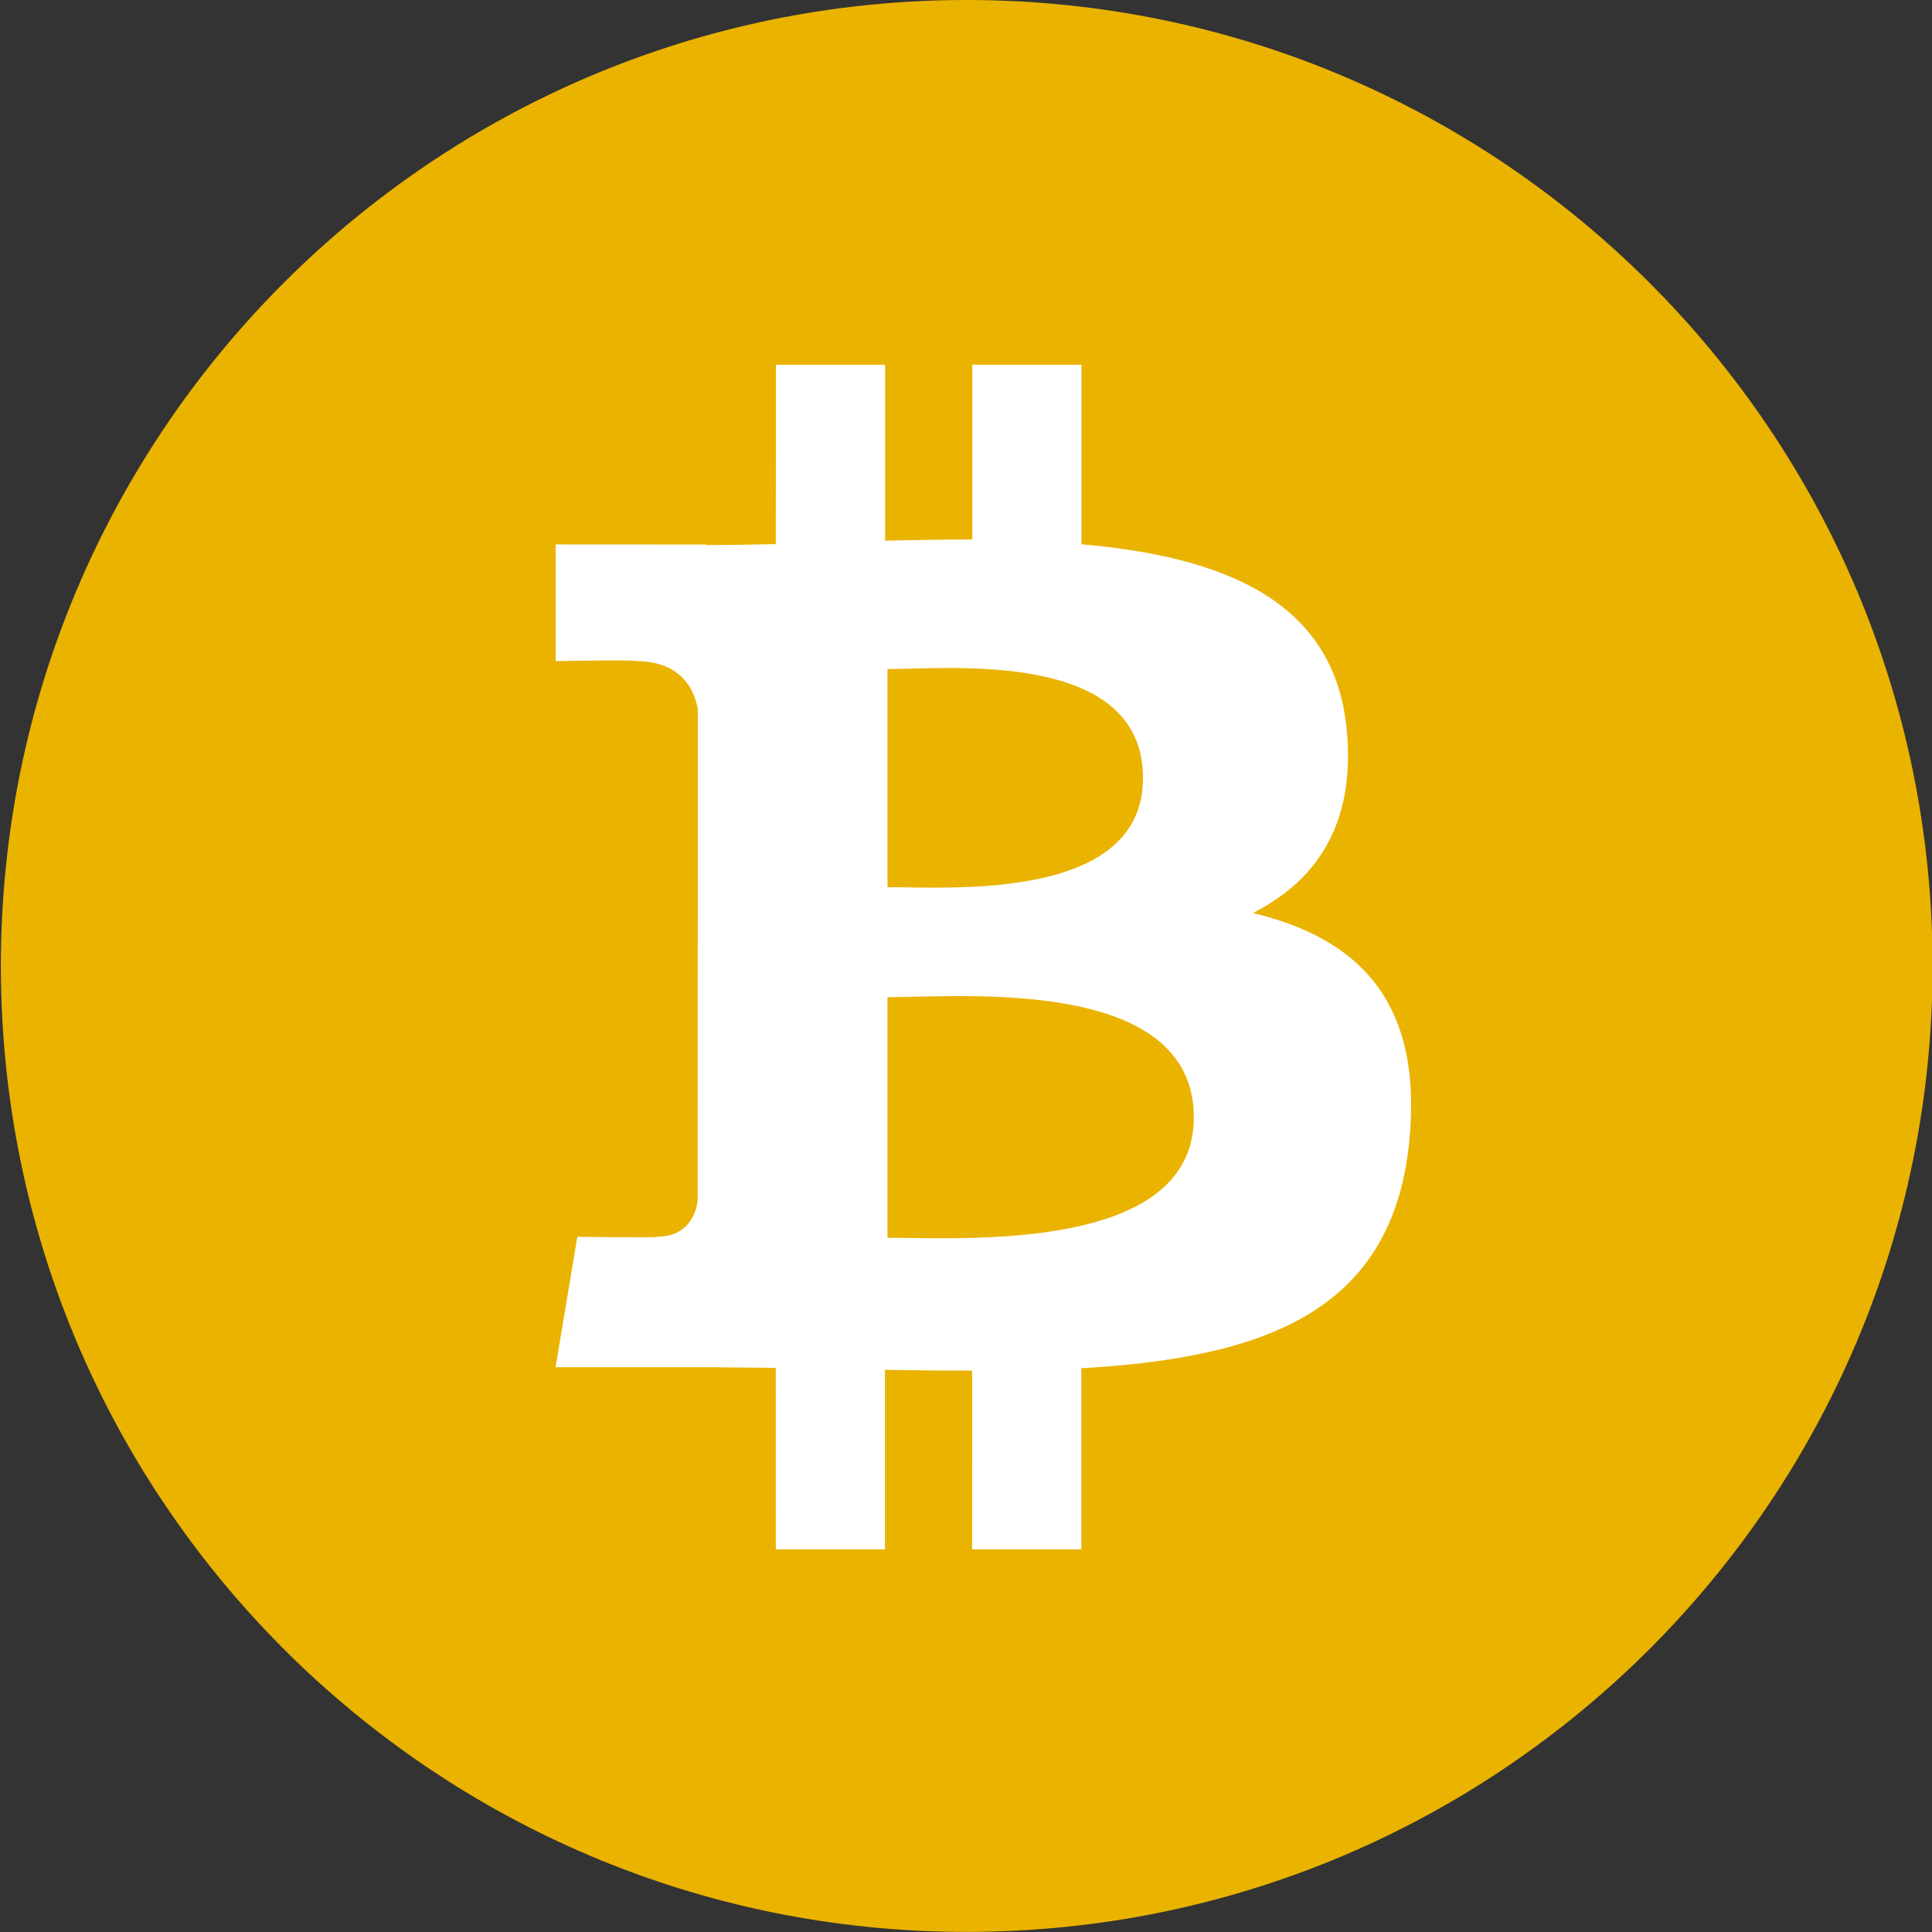
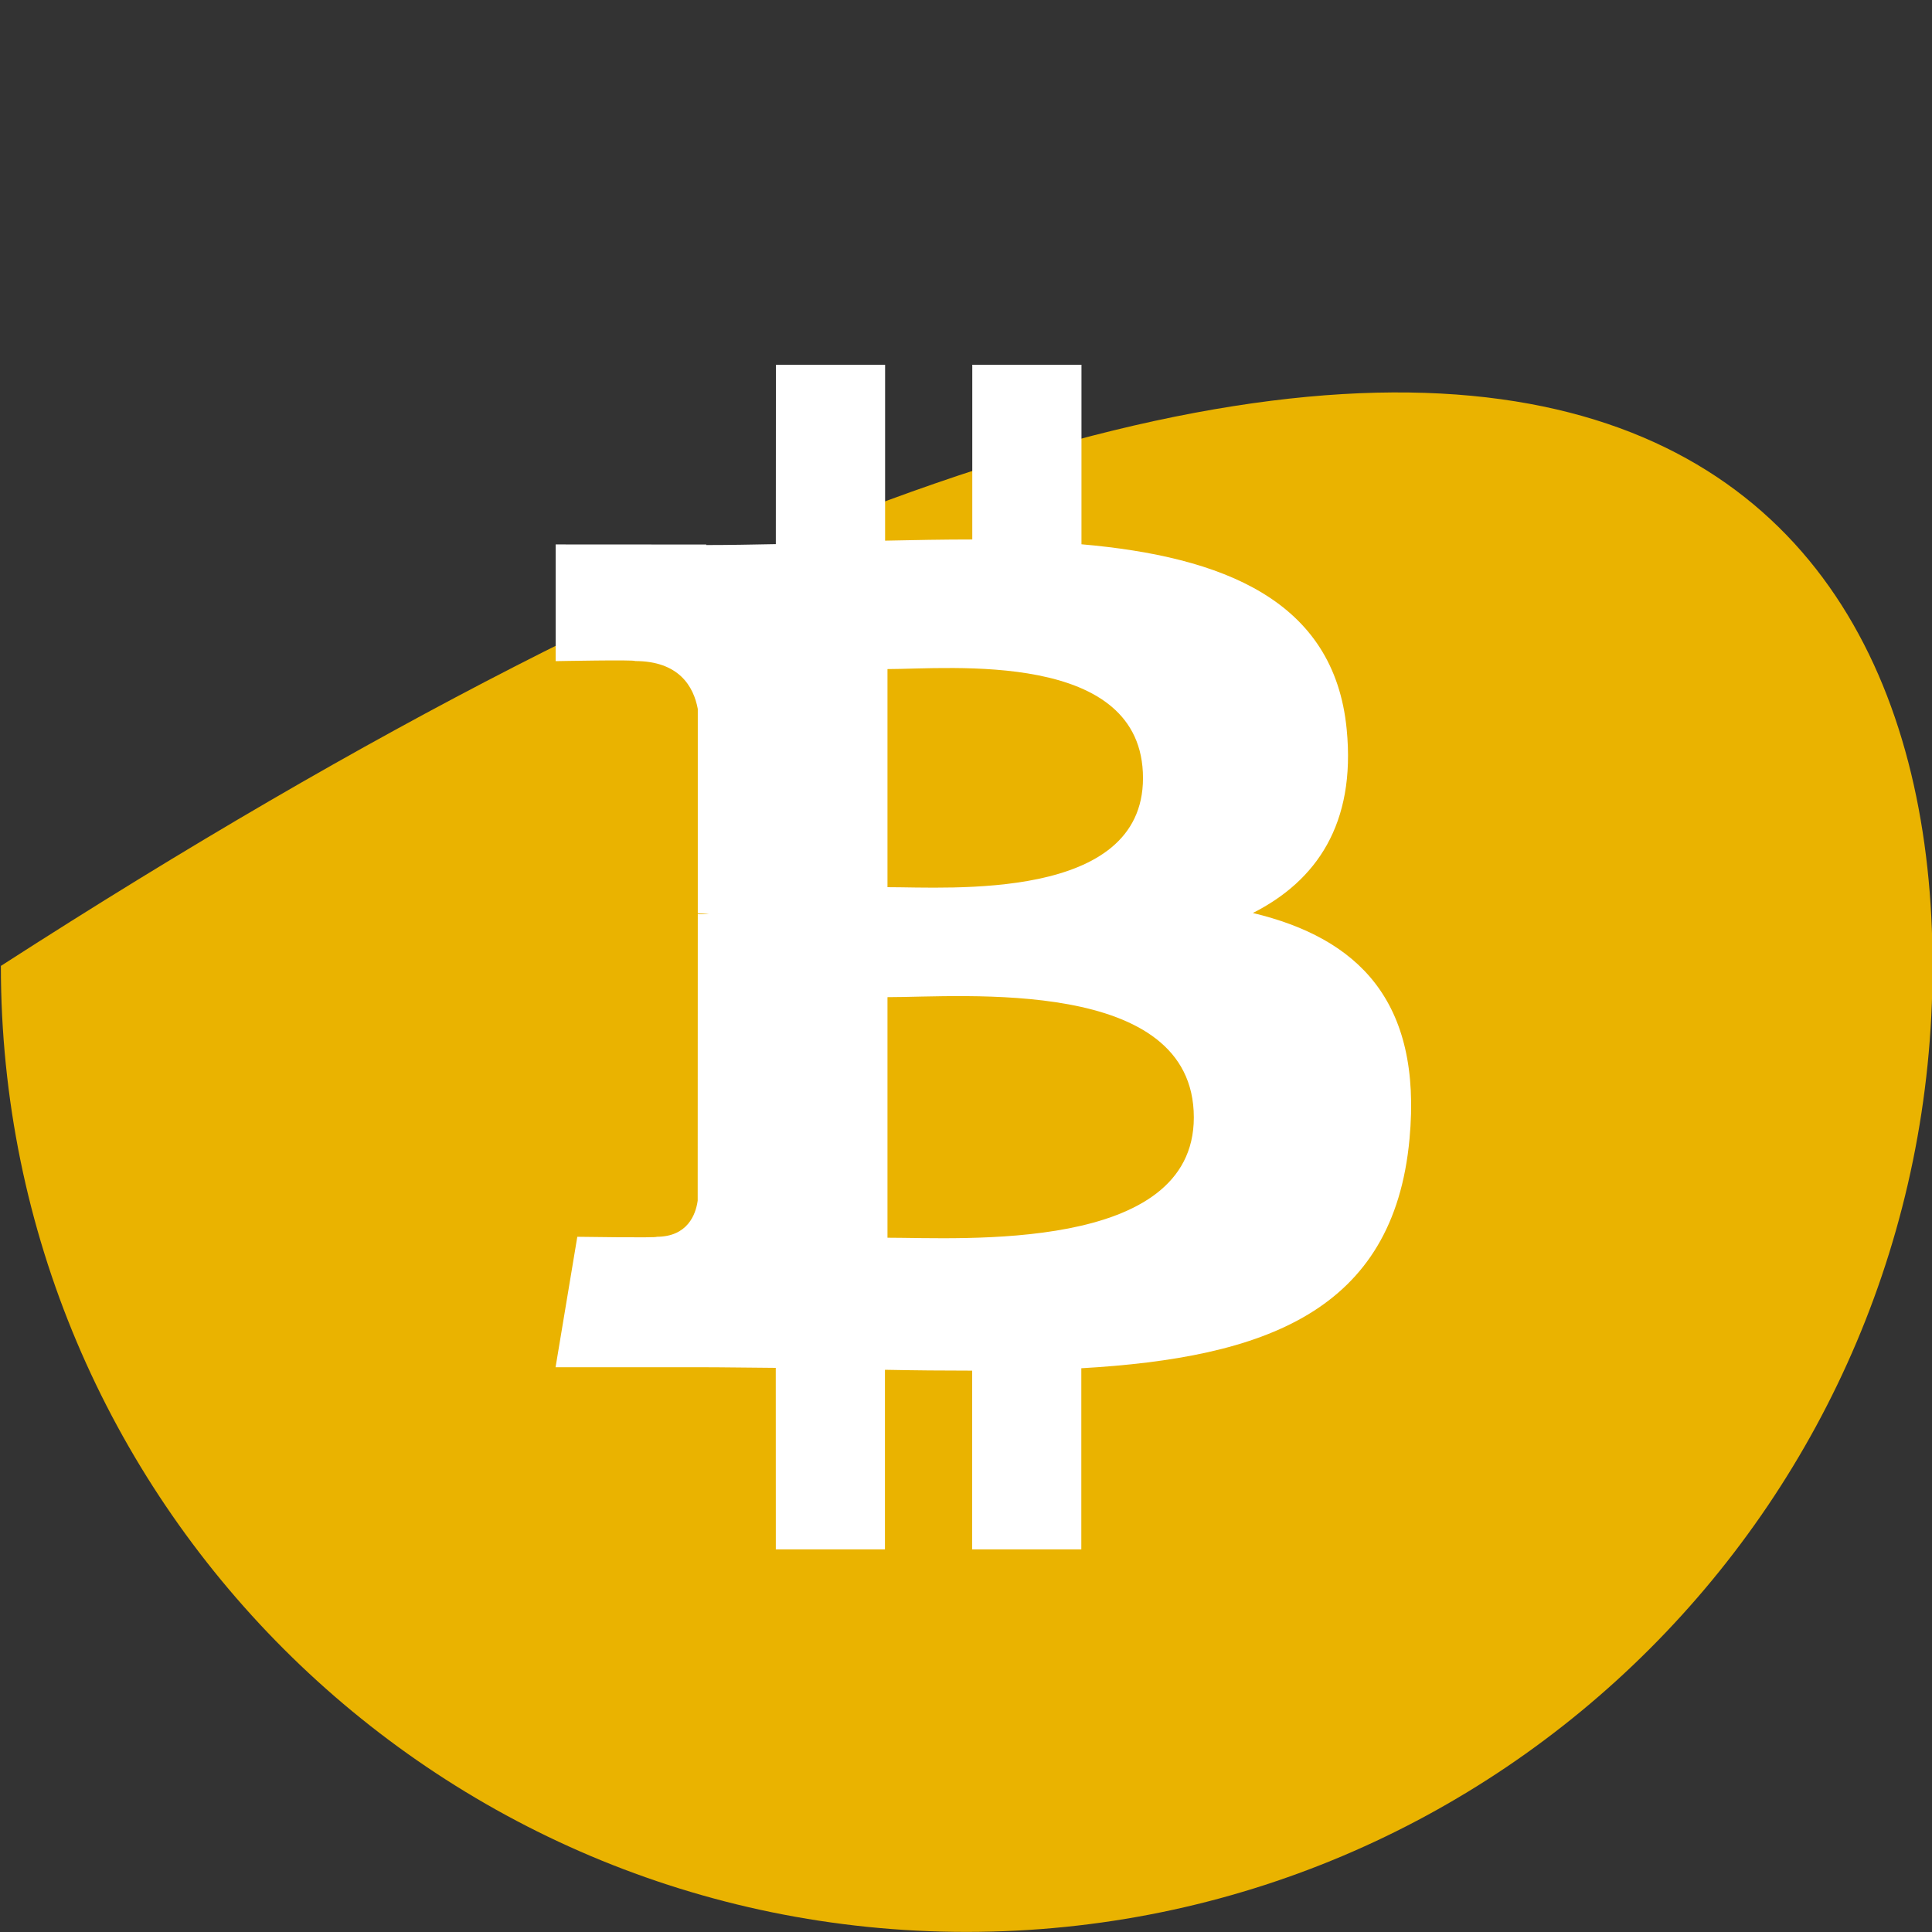
<svg xmlns="http://www.w3.org/2000/svg" width="64" height="64" viewBox="0 0 64 64" fill="none">
  <rect x="0" y="0" width="64" height="64" fill="#333333" stroke="none" />
  <g clip-path="url(#clip0_594_818)">
-     <path d="M64.019 32C64.019 49.669 49.693 63.995 32.017 63.997C14.352 63.997 0.027 49.669 0.029 31.997C0.024 14.326 14.35 0 32.022 0C49.693 0 64.019 14.328 64.019 32Z" fill="#EAB300" />
+     <path d="M64.019 32C64.019 49.669 49.693 63.995 32.017 63.997C14.352 63.997 0.027 49.669 0.029 31.997C49.693 0 64.019 14.328 64.019 32Z" fill="#EAB300" />
    <path d="M44.611 24.161C44.199 19.876 40.5 18.439 35.825 18.03V12.083H32.208V17.871C31.258 17.871 30.285 17.889 29.32 17.91V12.083H25.703L25.7 18.025C24.917 18.04 24.146 18.055 23.396 18.055V18.038L18.407 18.035V21.901C18.407 21.901 21.079 21.849 21.033 21.898C22.5 21.898 22.977 22.748 23.115 23.483V30.256C23.217 30.256 23.348 30.262 23.496 30.282H23.115L23.112 39.772C23.048 40.233 22.777 40.968 21.753 40.97C21.799 41.011 19.124 40.97 19.124 40.97L18.404 45.291H23.115C23.99 45.291 24.853 45.307 25.698 45.312L25.7 51.325H29.315V45.376C30.306 45.396 31.266 45.404 32.205 45.404L32.203 51.325H35.82V45.325C41.903 44.976 46.165 43.443 46.692 37.729C47.12 33.129 44.957 31.073 41.503 30.244C43.605 29.179 44.918 27.297 44.611 24.161ZM39.547 37.017C39.547 41.51 31.855 41.001 29.399 41.001V33.032C31.855 33.037 39.547 32.333 39.547 37.017ZM37.863 25.776C37.863 29.865 31.442 29.386 29.399 29.389V22.164C31.445 22.164 37.865 21.514 37.863 25.776Z" fill="white" />
-     <path d="M23.119 30.098H23.657V30.494H23.119V30.098Z" fill="white" />
  </g>
  <defs>
    <clipPath id="clip0_594_818">
      <rect width="63.99" height="64" fill="white" transform="translate(0.029)" />
    </clipPath>
  </defs>
</svg>